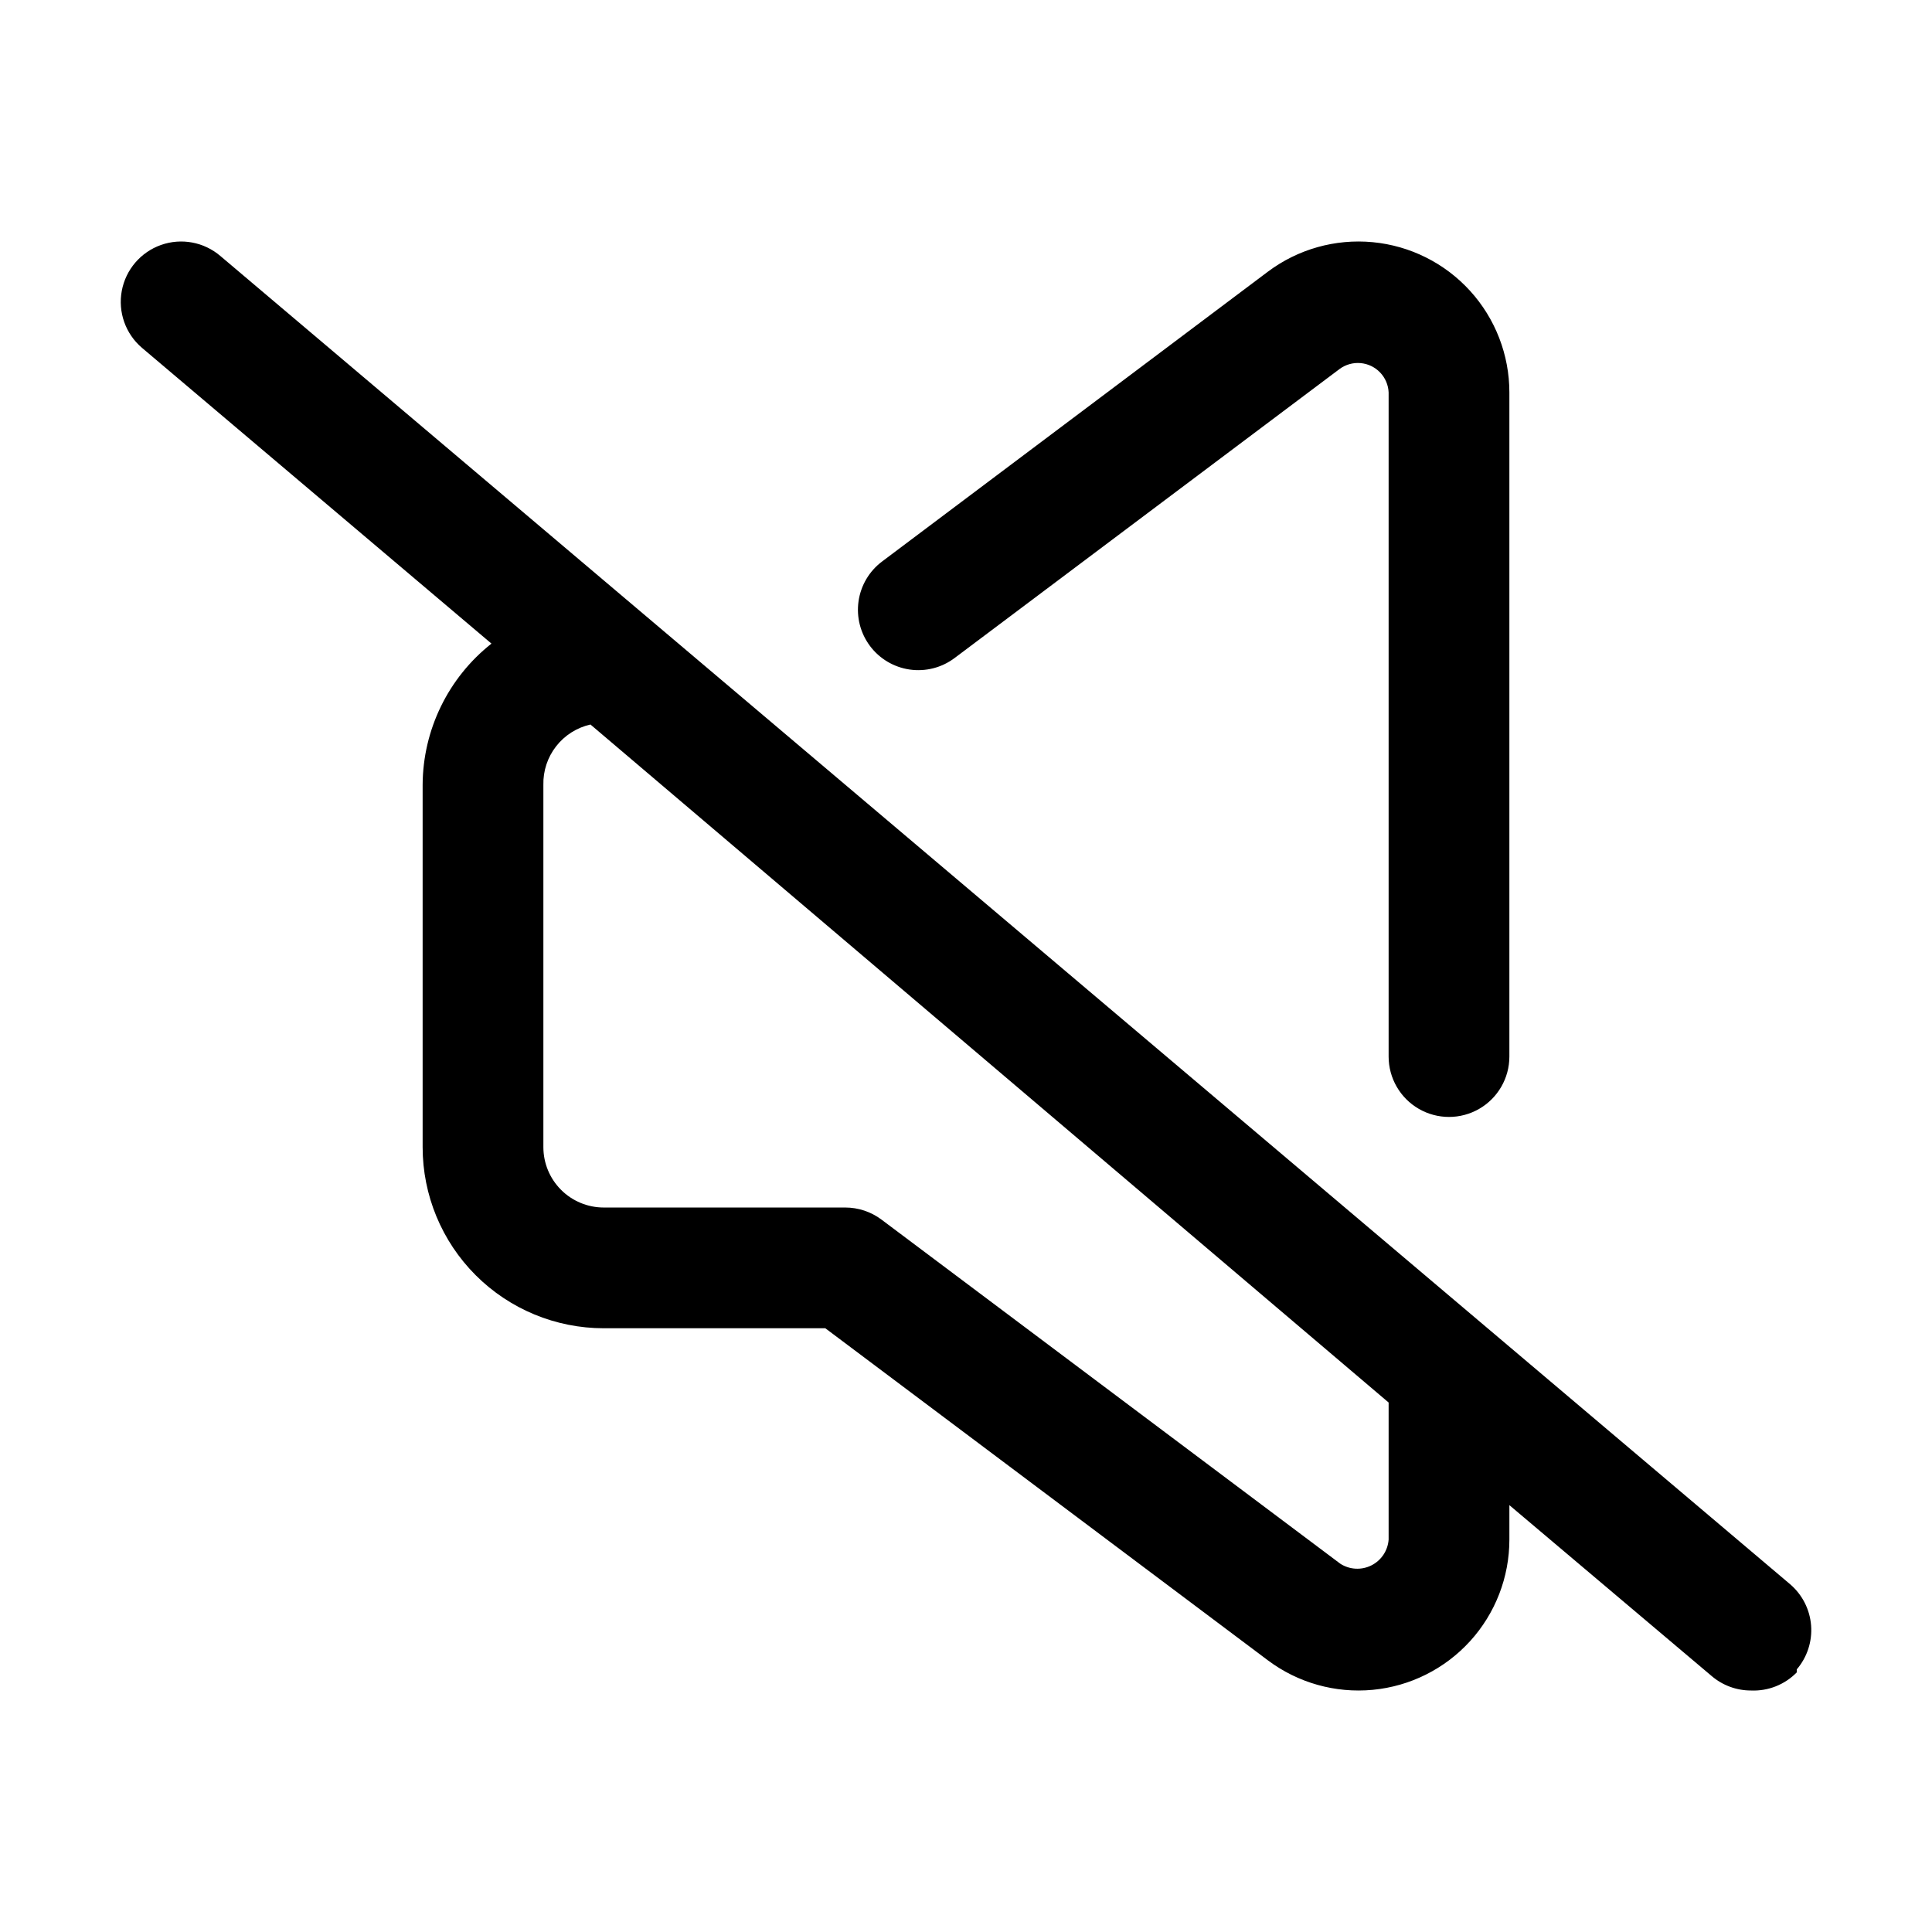
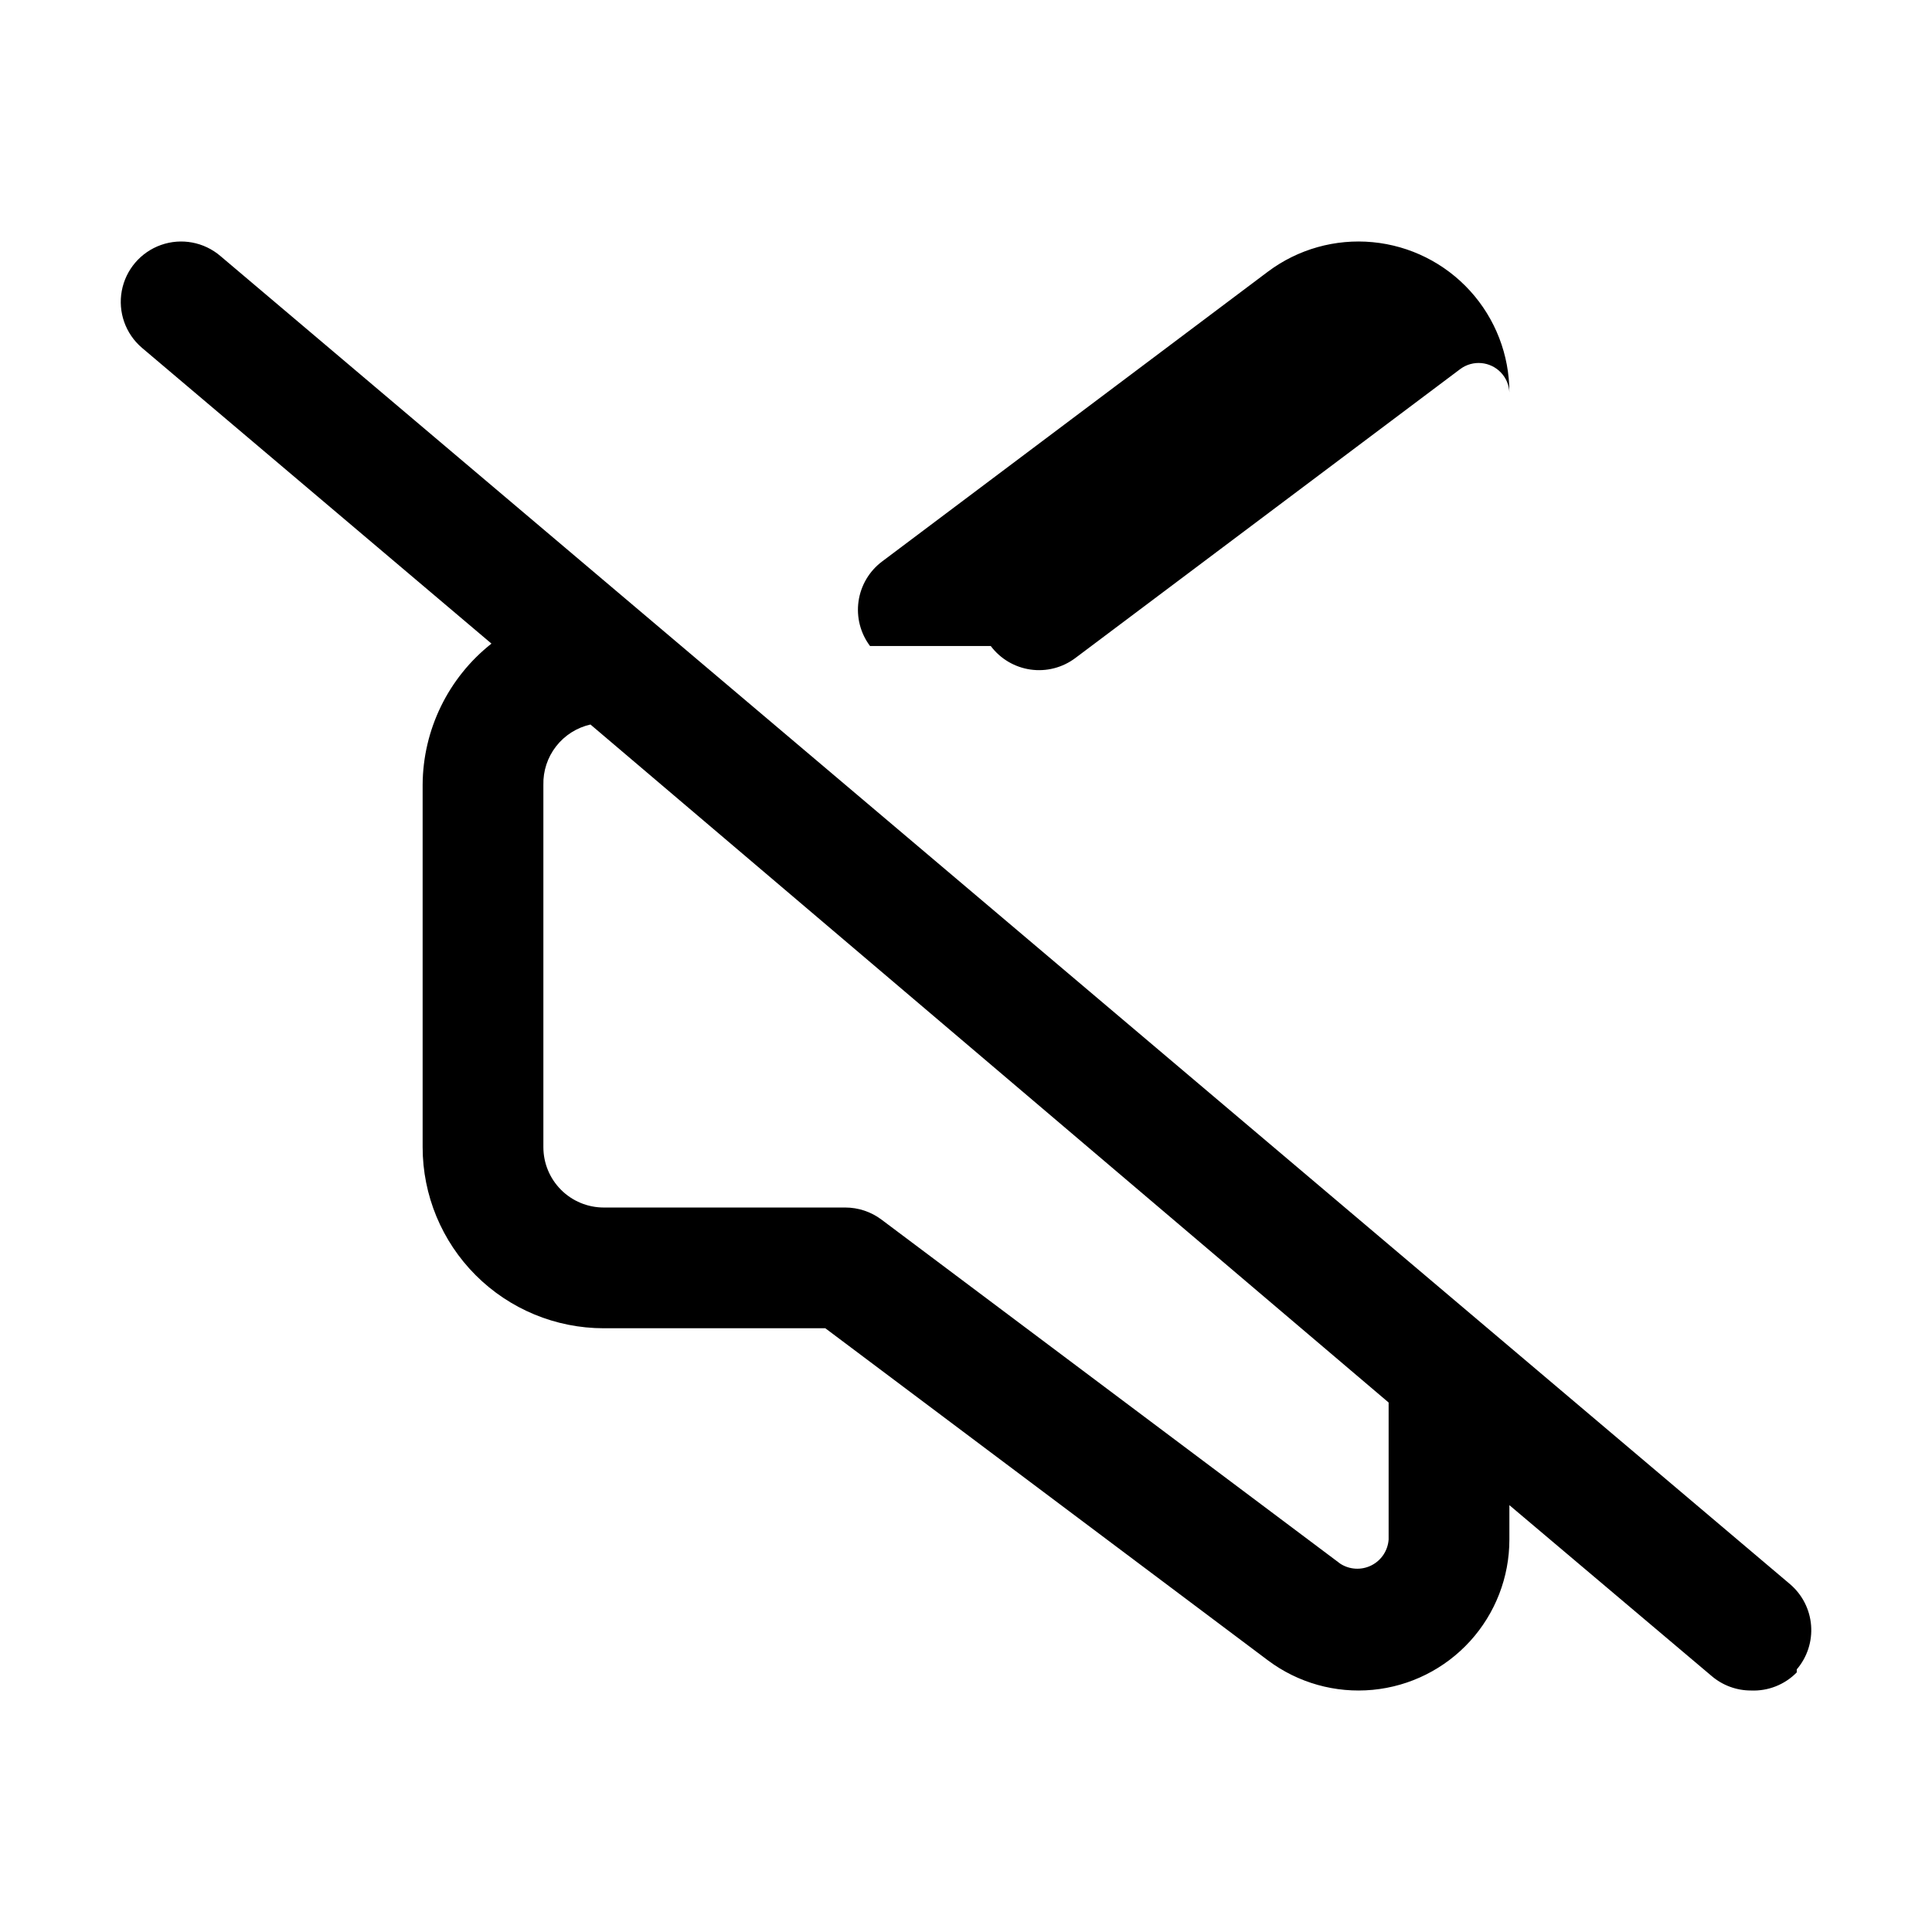
<svg xmlns="http://www.w3.org/2000/svg" width="1200pt" height="1200pt" version="1.1" viewBox="0 0 1200 1200">
-   <path d="m540.38 401.25c-5.969-7.957-8.531-17.957-7.125-27.805 1.41-9.844 6.668-18.727 14.625-24.695l239.62-180c18.664-14 41.879-20.535 65.105-18.332 23.227 2.203 44.797 12.988 60.496 30.25 15.699 17.258 24.398 39.75 24.398 63.082v412.5c0 13.398-7.148 25.777-18.75 32.477-11.602 6.699-25.898 6.699-37.5 0-11.602-6.699-18.75-19.078-18.75-32.477v-412.5c-0.199-4.629-2.074-9.031-5.277-12.383-3.203-3.352-7.512-5.426-12.129-5.84-4.613-0.41-9.223 0.867-12.969 3.598l-239.25 179.62c-7.957 5.969-17.957 8.531-27.805 7.125-9.844-1.41-18.727-6.668-24.695-14.625zm575.62 637.5c-7.465 7.637-17.832 11.73-28.5 11.25-8.938 0-17.582-3.191-24.375-9l-125.62-106.12v21.375c0 23.332-8.699 45.824-24.398 63.082-15.699 17.262-37.27 28.047-60.496 30.25-23.227 2.203-46.441-4.332-65.105-18.332l-274.88-206.25h-137.62c-29.836 0-58.453-11.852-79.551-32.949-21.098-21.098-32.949-49.715-32.949-79.551v-225c0.156-34.23 15.891-66.527 42.75-87.75l-217.12-183.75c-10.184-8.707-14.945-22.188-12.496-35.359 2.453-13.172 11.746-24.035 24.375-28.5 12.633-4.465 26.688-1.848 36.871 6.859l975 825c7.559 6.465 12.242 15.668 13.016 25.582 0.773 9.918-2.426 19.734-8.891 27.293zm-253.5-167.62-495.75-421.12c-8.461 1.906-15.996 6.684-21.328 13.52-5.336 6.836-8.133 15.312-7.922 23.98v225c0 9.945 3.949 19.484 10.984 26.516 7.031 7.035 16.57 10.984 26.516 10.984h150c8.113 0 16.008 2.633 22.5 7.5l285 213.75c5.789 3.723 13.113 4.121 19.27 1.043 6.16-3.078 10.238-9.176 10.73-16.043z" />
+   <path d="m540.38 401.25c-5.969-7.957-8.531-17.957-7.125-27.805 1.41-9.844 6.668-18.727 14.625-24.695l239.62-180c18.664-14 41.879-20.535 65.105-18.332 23.227 2.203 44.797 12.988 60.496 30.25 15.699 17.258 24.398 39.75 24.398 63.082v412.5v-412.5c-0.199-4.629-2.074-9.031-5.277-12.383-3.203-3.352-7.512-5.426-12.129-5.84-4.613-0.41-9.223 0.867-12.969 3.598l-239.25 179.62c-7.957 5.969-17.957 8.531-27.805 7.125-9.844-1.41-18.727-6.668-24.695-14.625zm575.62 637.5c-7.465 7.637-17.832 11.73-28.5 11.25-8.938 0-17.582-3.191-24.375-9l-125.62-106.12v21.375c0 23.332-8.699 45.824-24.398 63.082-15.699 17.262-37.27 28.047-60.496 30.25-23.227 2.203-46.441-4.332-65.105-18.332l-274.88-206.25h-137.62c-29.836 0-58.453-11.852-79.551-32.949-21.098-21.098-32.949-49.715-32.949-79.551v-225c0.156-34.23 15.891-66.527 42.75-87.75l-217.12-183.75c-10.184-8.707-14.945-22.188-12.496-35.359 2.453-13.172 11.746-24.035 24.375-28.5 12.633-4.465 26.688-1.848 36.871 6.859l975 825c7.559 6.465 12.242 15.668 13.016 25.582 0.773 9.918-2.426 19.734-8.891 27.293zm-253.5-167.62-495.75-421.12c-8.461 1.906-15.996 6.684-21.328 13.52-5.336 6.836-8.133 15.312-7.922 23.98v225c0 9.945 3.949 19.484 10.984 26.516 7.031 7.035 16.57 10.984 26.516 10.984h150c8.113 0 16.008 2.633 22.5 7.5l285 213.75c5.789 3.723 13.113 4.121 19.27 1.043 6.16-3.078 10.238-9.176 10.73-16.043z" />
</svg>